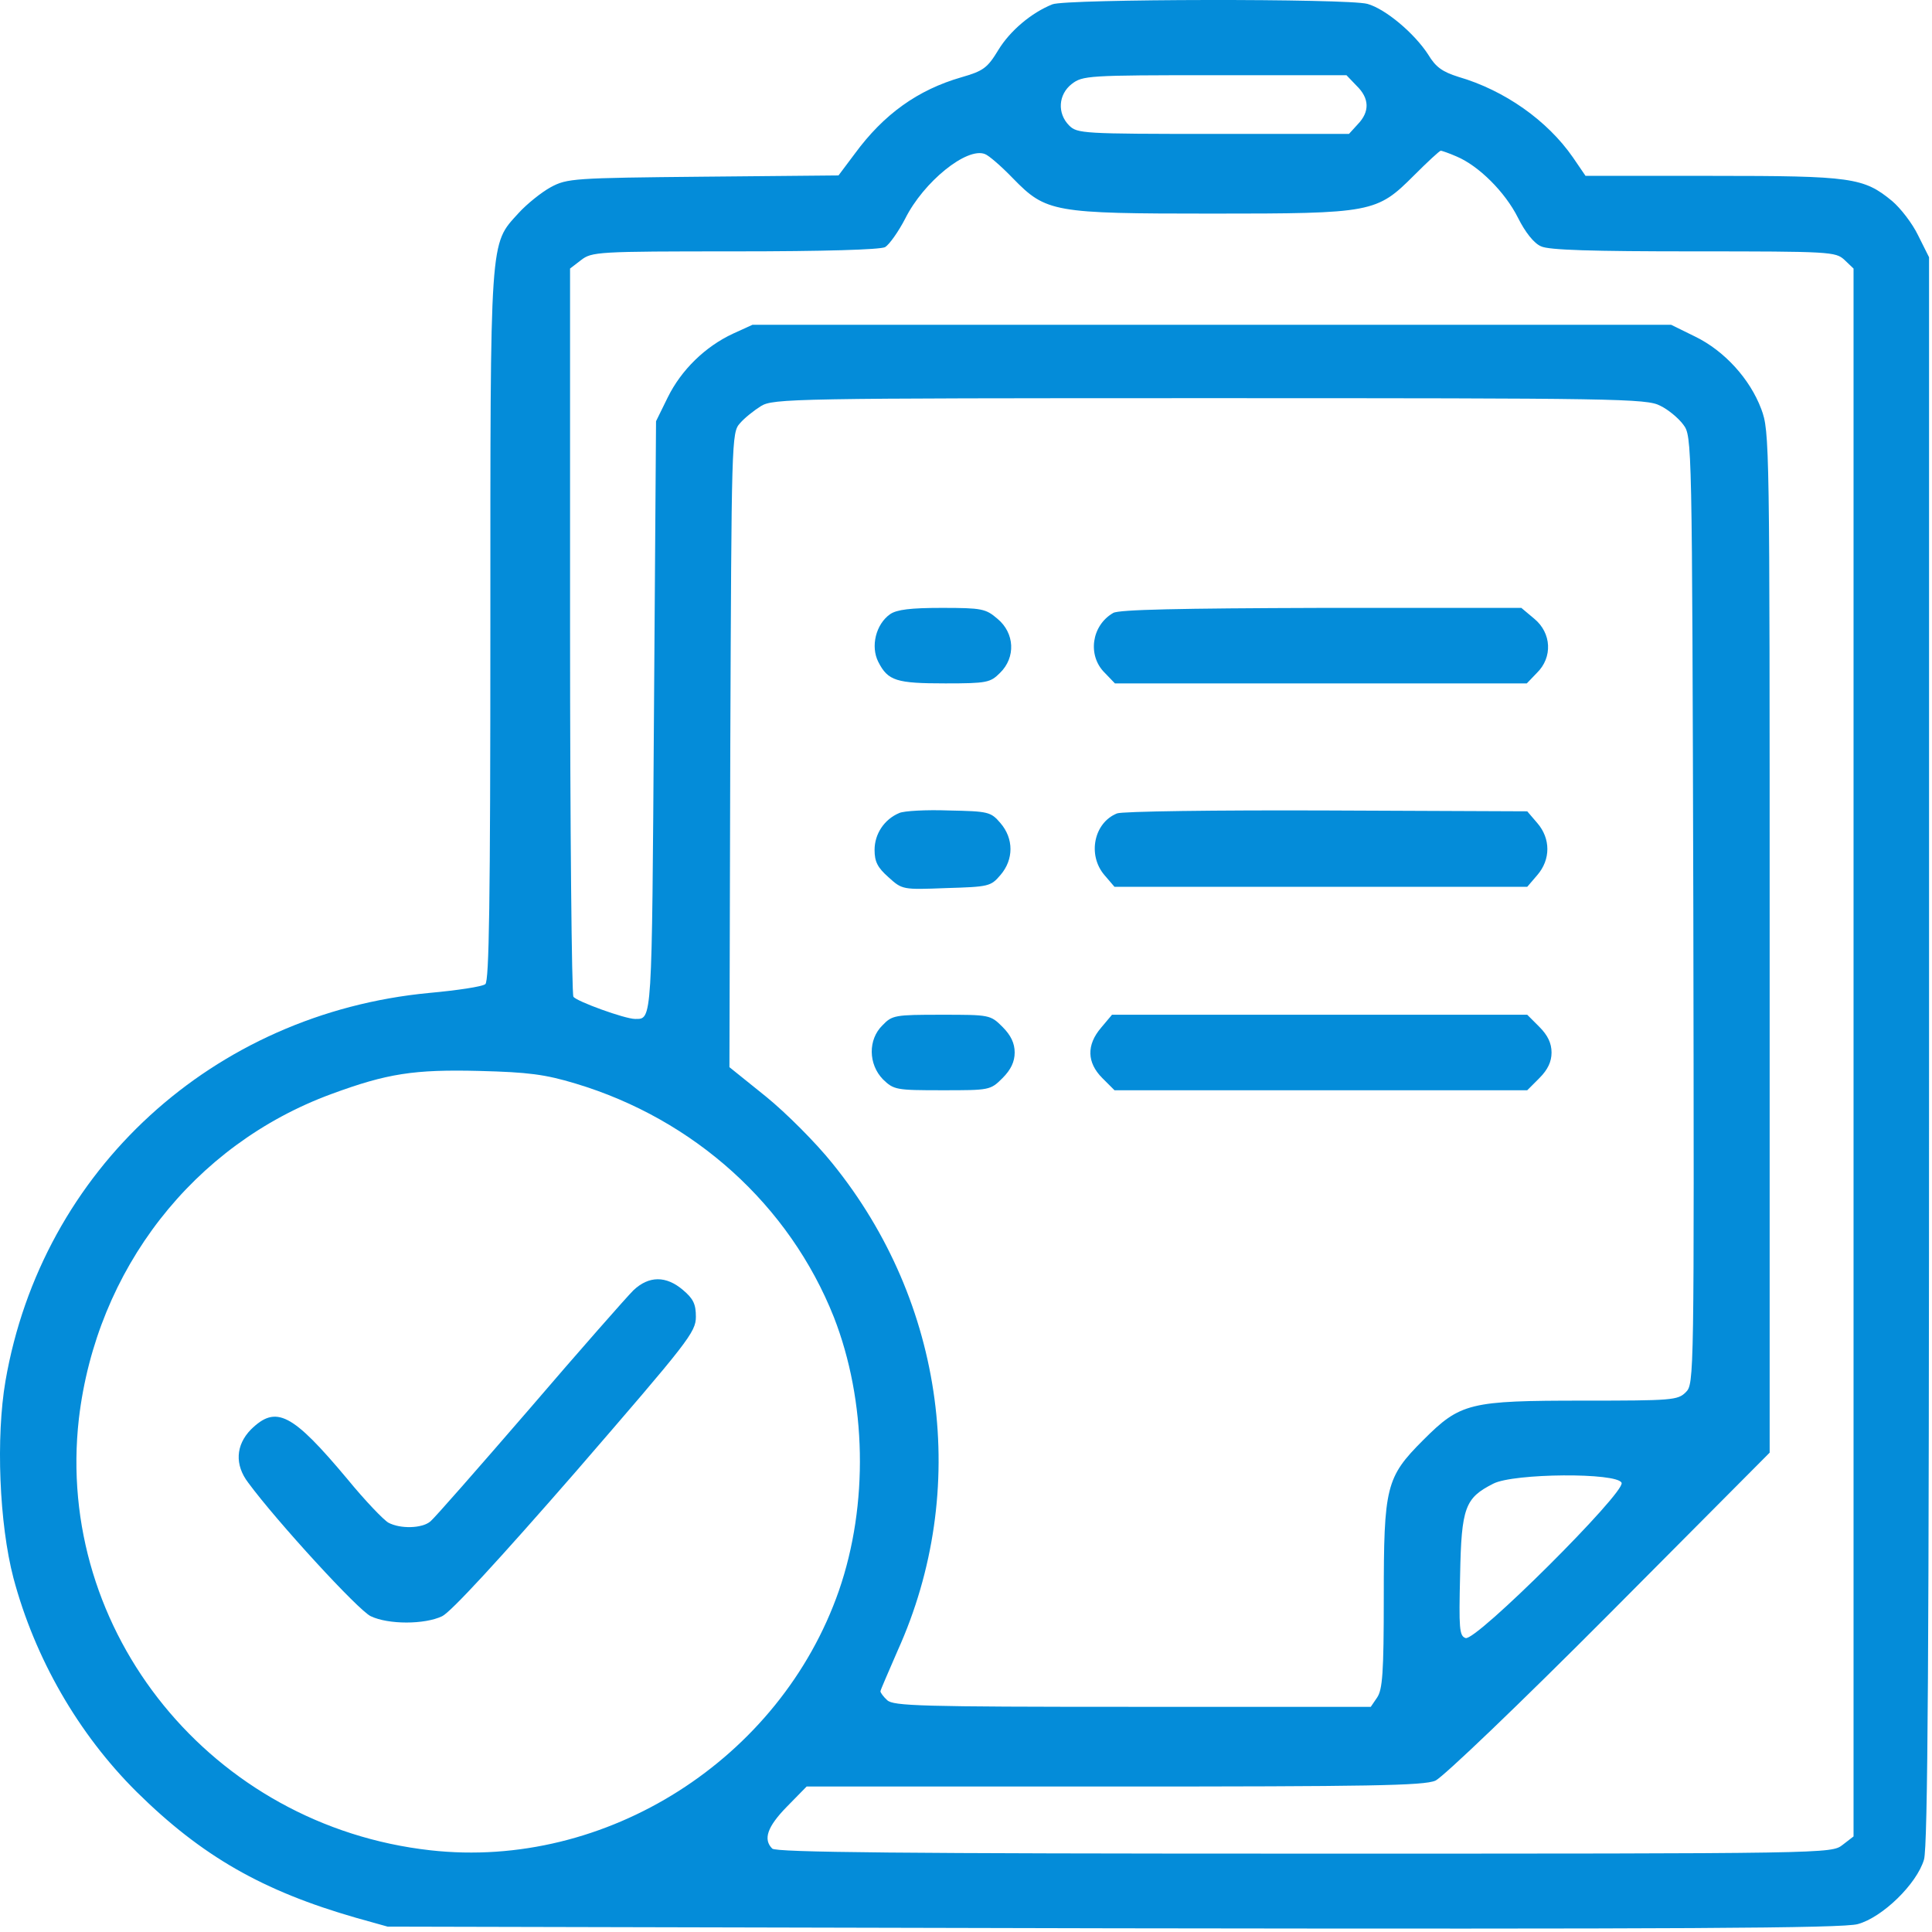
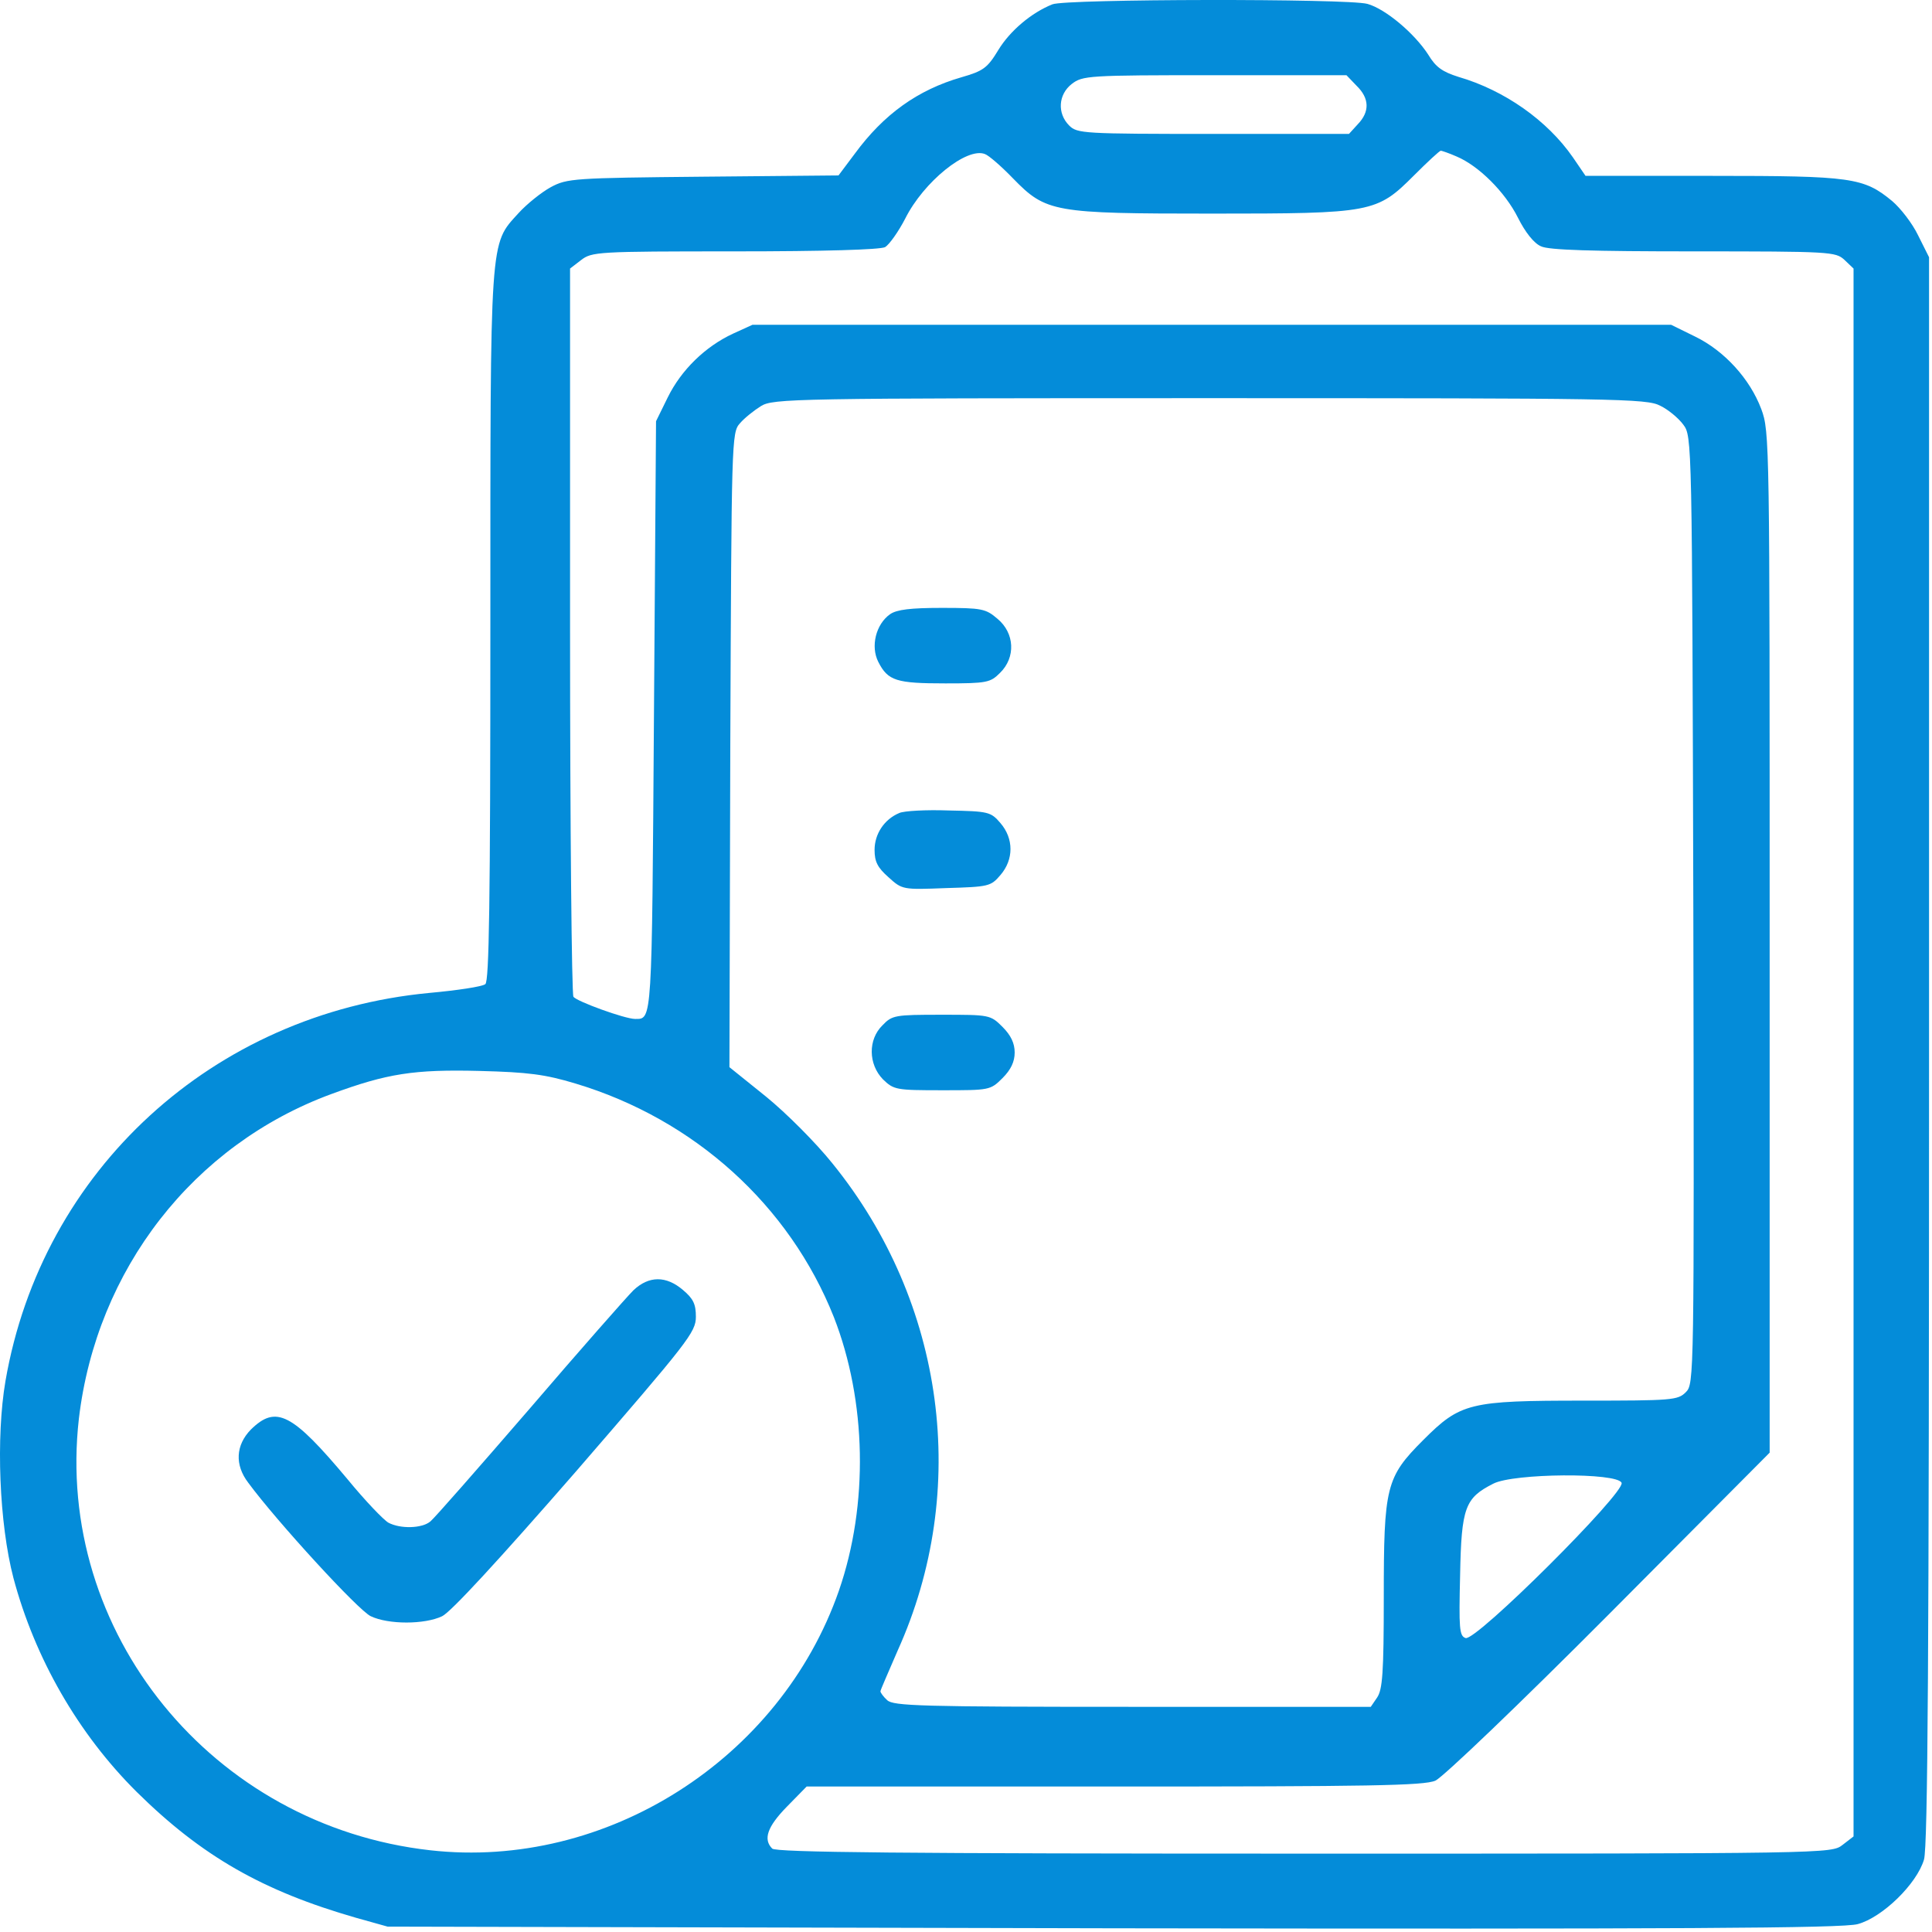
<svg xmlns="http://www.w3.org/2000/svg" width="112" height="112" viewBox="0 0 112 112" fill="none">
  <path d="M61.01 0.25C59.794 0.736 58.554 1.781 57.873 2.9C57.241 3.946 56.998 4.116 55.733 4.48C53.204 5.21 51.235 6.62 49.557 8.906L48.609 10.17L40.779 10.243C33.241 10.316 32.876 10.341 31.928 10.851C31.393 11.143 30.542 11.824 30.056 12.359C28.378 14.207 28.427 13.526 28.427 36.358C28.427 52.431 28.354 56.881 28.135 57.051C27.965 57.197 26.481 57.416 24.877 57.562C12.354 58.753 2.433 67.823 0.318 80.053C-0.242 83.312 -0.047 88.321 0.78 91.482C2.02 96.126 4.524 100.503 7.928 103.883C11.697 107.603 15.223 109.621 20.646 111.178L22.469 111.688L64.535 111.785C97.337 111.834 106.845 111.785 107.696 111.542C109.13 111.153 111.124 109.208 111.537 107.798C111.756 107.02 111.829 96.199 111.829 60.844V14.912L111.197 13.648C110.857 12.942 110.176 12.067 109.689 11.654C108.036 10.292 107.355 10.195 99.282 10.195H91.915L91.185 9.125C89.702 6.985 87.222 5.234 84.547 4.456C83.623 4.164 83.234 3.897 82.796 3.167C81.994 1.927 80.316 0.517 79.271 0.225C78.128 -0.091 61.812 -0.067 61.01 0.25ZM78.638 4.967C79.392 5.696 79.416 6.474 78.711 7.204L78.201 7.763H70.323C62.785 7.763 62.444 7.739 61.982 7.277C61.277 6.572 61.35 5.477 62.128 4.87C62.76 4.383 63.052 4.359 70.42 4.359H78.055L78.638 4.967ZM58.724 10.341C60.645 12.31 61.058 12.383 70.249 12.383C79.562 12.383 79.806 12.334 81.97 10.17C82.748 9.392 83.453 8.736 83.526 8.736C83.575 8.736 84.012 8.882 84.45 9.076C85.714 9.611 87.246 11.119 88 12.626C88.413 13.453 88.924 14.11 89.337 14.28C89.775 14.498 92.304 14.572 98.188 14.572C106.115 14.572 106.407 14.596 106.917 15.058L107.452 15.568V61.014V106.46L106.82 106.947C106.164 107.457 106.164 107.457 75.623 107.457C52.183 107.457 44.986 107.384 44.767 107.165C44.232 106.631 44.475 105.901 45.618 104.734L46.761 103.567H64.584C79.319 103.567 82.553 103.518 83.21 103.226C83.647 103.032 88.073 98.801 93.301 93.549L102.589 84.212V54.644C102.589 25.489 102.589 25.027 102.103 23.714C101.446 21.963 99.963 20.334 98.261 19.508L96.875 18.827H70.249H43.624L42.505 19.337C40.876 20.091 39.49 21.453 38.712 23.033L38.031 24.419L37.91 41.513C37.788 59.41 37.812 59.069 36.816 59.069C36.232 59.069 33.411 58.048 33.241 57.78C33.144 57.61 33.047 48.054 33.047 36.529V15.568L33.679 15.082C34.311 14.596 34.603 14.572 42.578 14.572C47.806 14.572 50.992 14.474 51.308 14.328C51.551 14.182 52.086 13.429 52.475 12.675C53.545 10.535 56.049 8.517 57.095 8.93C57.314 9.003 58.043 9.635 58.724 10.341ZM96.243 23.52C96.705 23.738 97.313 24.249 97.58 24.614C98.091 25.295 98.091 25.416 98.164 52.771C98.213 80.005 98.213 80.224 97.726 80.71C97.264 81.172 96.924 81.196 91.817 81.196C85.179 81.196 84.669 81.318 82.505 83.482C80.341 85.646 80.219 86.181 80.219 92.625C80.219 96.977 80.146 97.95 79.83 98.412L79.465 98.947H65.629C53.374 98.947 51.77 98.898 51.429 98.558C51.21 98.363 51.04 98.12 51.04 98.047C51.04 97.974 51.502 96.929 52.037 95.689C56.244 86.376 54.785 75.507 48.268 67.458C47.295 66.242 45.569 64.516 44.402 63.568L42.286 61.865L42.335 43.483C42.408 25.465 42.408 25.076 42.894 24.541C43.162 24.225 43.721 23.787 44.11 23.544C44.815 23.106 45.934 23.082 70.128 23.082C93.714 23.082 95.465 23.106 96.243 23.52ZM33.363 62.814C40.244 64.88 45.764 69.865 48.341 76.358C50.238 81.221 50.359 87.227 48.633 92.211C45.229 101.986 35.138 108.406 24.95 107.263C12.305 105.852 3.163 94.619 4.573 82.242C5.594 73.585 11.211 66.364 19.211 63.422C22.445 62.23 24.001 61.987 27.819 62.084C30.615 62.157 31.588 62.279 33.363 62.814ZM94.006 85.962C94.225 86.522 85.544 95.178 84.96 94.959C84.596 94.837 84.571 94.4 84.644 91.312C84.717 87.373 84.936 86.838 86.565 86.011C87.733 85.403 93.763 85.354 94.006 85.962Z" fill="#048CD9" />
  <path d="M51.6 35.605C50.773 36.188 50.457 37.477 50.919 38.377C51.478 39.471 51.965 39.617 54.81 39.617C57.218 39.617 57.412 39.568 57.971 39.009C58.895 38.109 58.822 36.699 57.825 35.872C57.145 35.288 56.926 35.24 54.591 35.24C52.792 35.24 51.989 35.337 51.6 35.605Z" fill="#048CD9" />
-   <path d="M64.535 35.532C63.27 36.261 63.027 38.012 64.049 39.009L64.632 39.617H76.571H88.51L89.094 39.009C90.018 38.109 89.945 36.699 88.948 35.873L88.194 35.24H76.62C68.352 35.265 64.875 35.337 64.535 35.532Z" fill="#048CD9" />
  <path d="M52.135 47.13C51.259 47.495 50.7 48.346 50.7 49.27C50.7 49.951 50.87 50.291 51.502 50.85C52.305 51.58 52.329 51.58 54.858 51.483C57.314 51.41 57.436 51.386 57.995 50.729C58.773 49.829 58.773 48.613 57.995 47.713C57.436 47.057 57.29 47.032 55.004 46.984C53.691 46.935 52.402 47.008 52.135 47.13Z" fill="#048CD9" />
-   <path d="M64.754 47.155C63.417 47.69 63.028 49.562 64.025 50.729L64.608 51.41H76.572H88.535L89.119 50.729C89.897 49.829 89.897 48.614 89.119 47.714L88.535 47.033L76.888 46.984C70.493 46.96 65.022 47.033 64.754 47.155Z" fill="#048CD9" />
  <path d="M51.162 59.434C50.311 60.261 50.335 61.695 51.186 62.571C51.819 63.179 51.94 63.203 54.615 63.203C57.363 63.203 57.412 63.203 58.117 62.498C58.603 62.011 58.822 61.549 58.822 61.014C58.822 60.479 58.603 60.017 58.117 59.531C57.412 58.826 57.363 58.826 54.566 58.826C51.892 58.826 51.721 58.85 51.162 59.434Z" fill="#048CD9" />
-   <path d="M63.83 59.58C62.979 60.577 63.004 61.598 63.903 62.498L64.608 63.203H76.572H88.535L89.24 62.498C89.726 62.011 89.945 61.55 89.945 61.015C89.945 60.48 89.726 60.018 89.24 59.531L88.535 58.826H76.499H64.463L63.83 59.58Z" fill="#048CD9" />
  <path d="M36.718 74.801C36.328 75.19 33.605 78.278 30.687 81.683C27.745 85.087 25.168 88.029 24.949 88.199C24.462 88.613 23.198 88.637 22.517 88.272C22.225 88.102 21.156 86.984 20.159 85.768C16.925 81.901 16.001 81.439 14.542 82.874C13.666 83.774 13.593 84.917 14.396 85.962C16.025 88.175 20.791 93.379 21.496 93.695C22.517 94.181 24.608 94.181 25.63 93.695C26.14 93.451 28.937 90.412 33.386 85.306C39.903 77.768 40.341 77.233 40.341 76.333C40.341 75.604 40.195 75.288 39.587 74.777C38.614 73.95 37.617 73.95 36.718 74.801Z" fill="#048CD9" />
</svg>